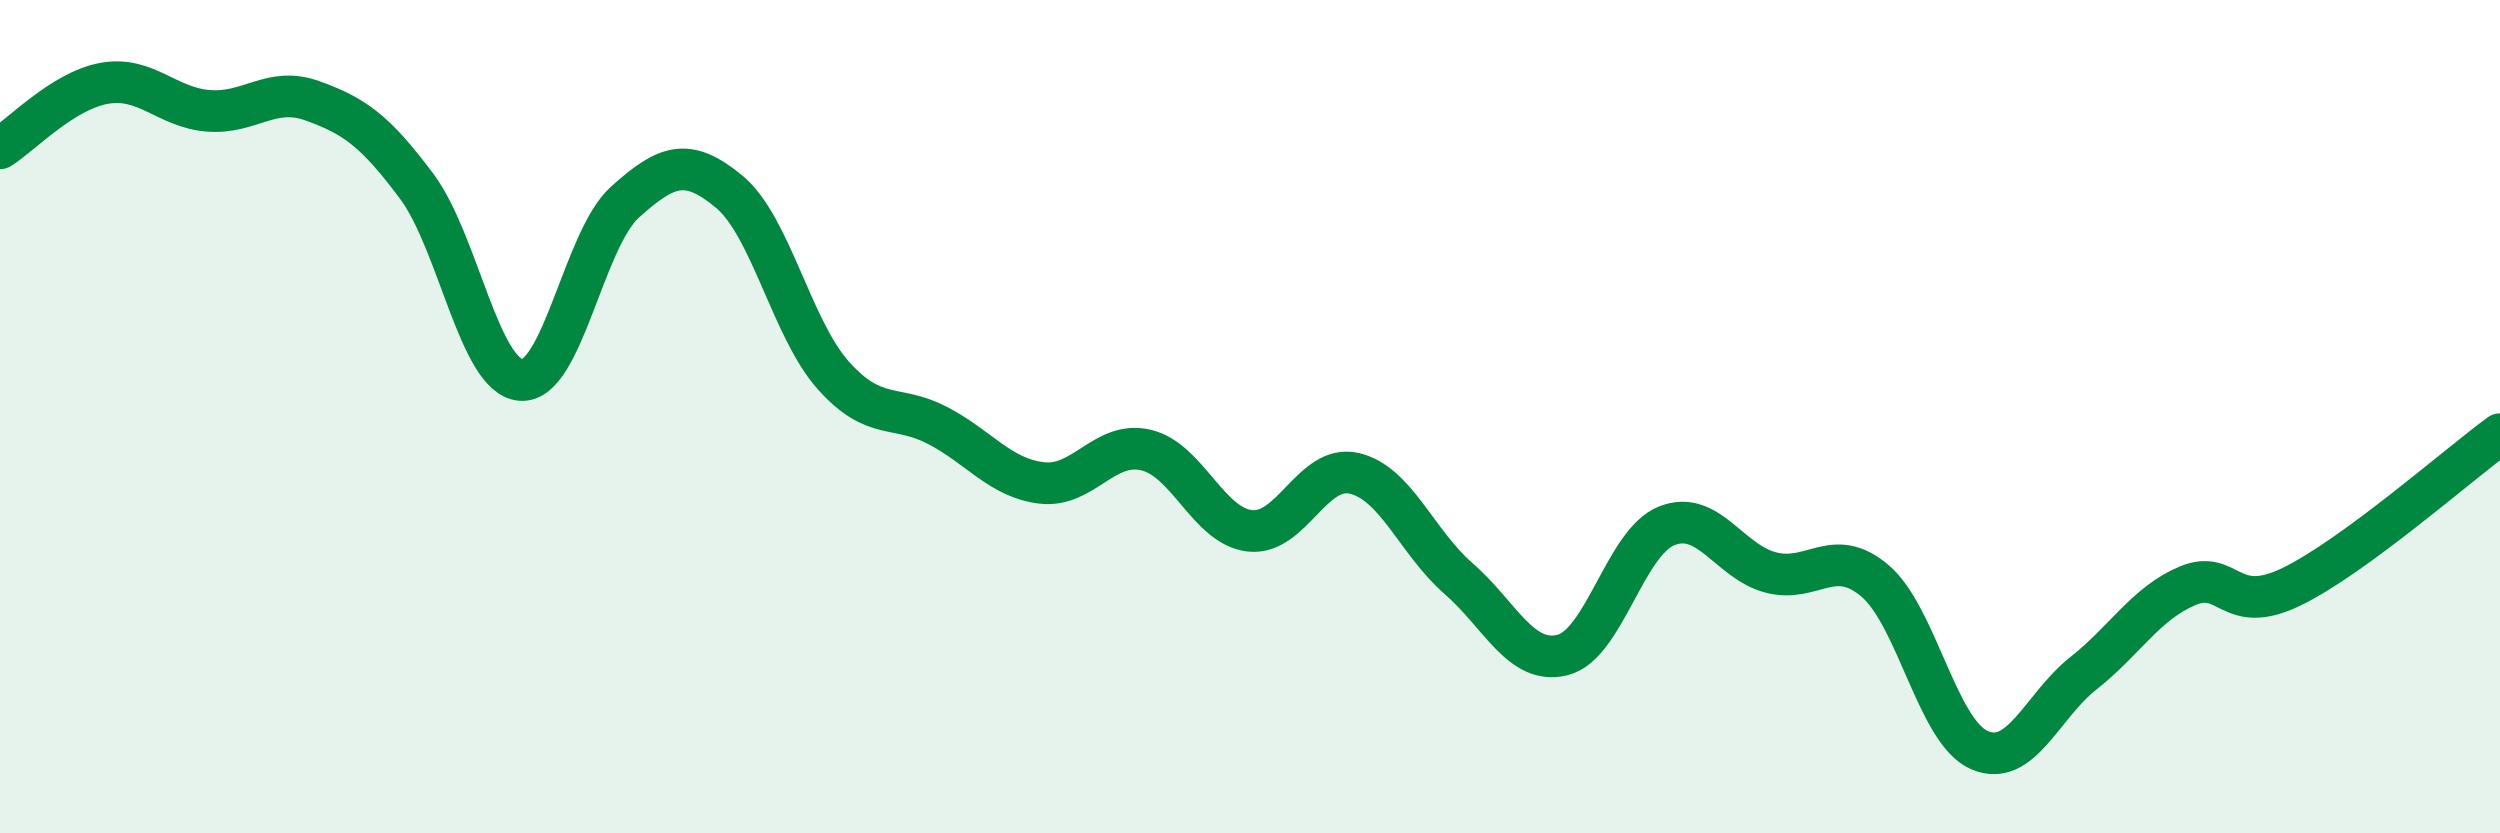
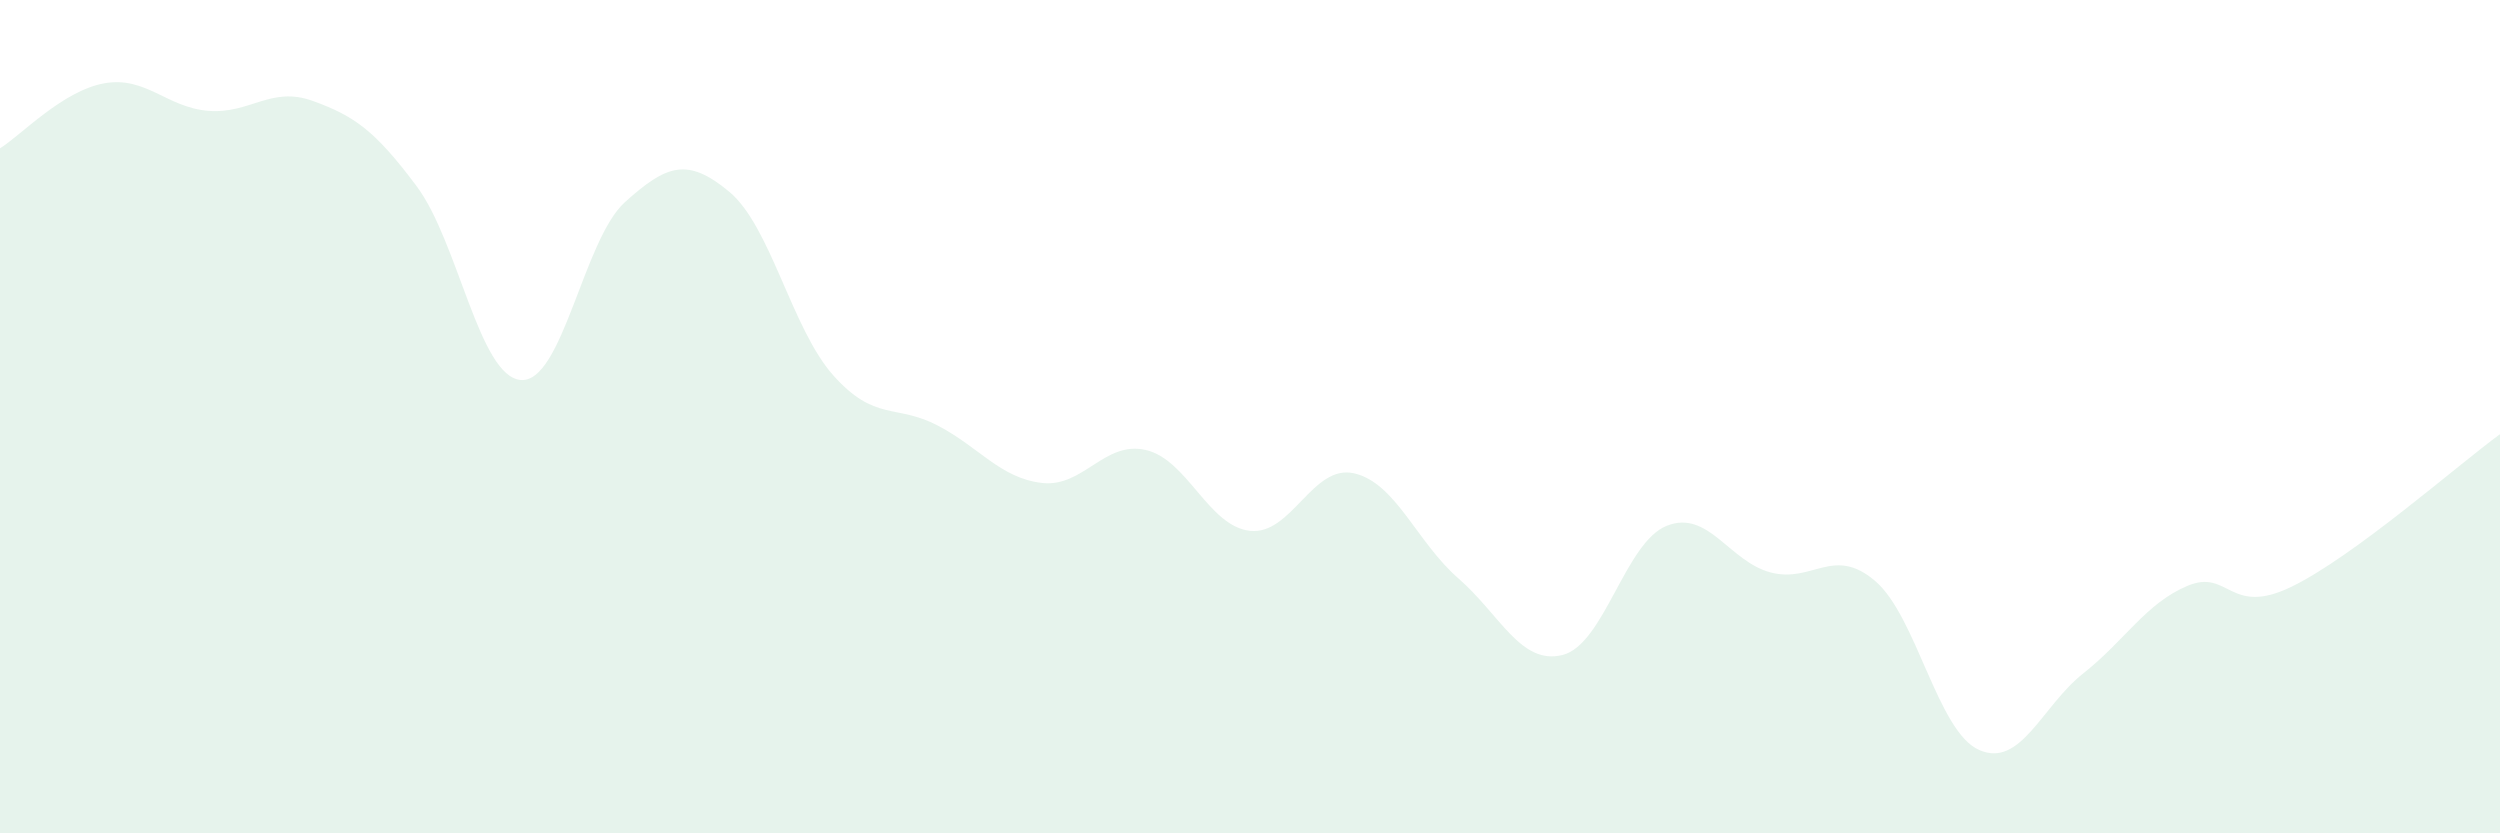
<svg xmlns="http://www.w3.org/2000/svg" width="60" height="20" viewBox="0 0 60 20">
  <path d="M 0,3.56 C 0.5,3.25 1.5,2.18 2.5,2 C 3.5,1.82 4,2.58 5,2.66 C 6,2.74 6.5,2.06 7.5,2.42 C 8.5,2.78 9,3.13 10,4.47 C 11,5.81 11.5,9.04 12.5,9.12 C 13.5,9.2 14,5.75 15,4.85 C 16,3.95 16.5,3.77 17.5,4.6 C 18.5,5.43 19,7.89 20,9.01 C 21,10.13 21.5,9.69 22.5,10.21 C 23.5,10.73 24,11.47 25,11.59 C 26,11.71 26.5,10.57 27.5,10.8 C 28.5,11.03 29,12.63 30,12.74 C 31,12.85 31.5,11.13 32.5,11.36 C 33.5,11.59 34,13.01 35,13.88 C 36,14.75 36.5,15.97 37.5,15.72 C 38.5,15.47 39,13.02 40,12.62 C 41,12.22 41.5,13.48 42.5,13.74 C 43.5,14 44,13.09 45,13.94 C 46,14.79 46.5,17.56 47.5,18 C 48.5,18.44 49,16.95 50,16.16 C 51,15.37 51.5,14.48 52.5,14.06 C 53.5,13.64 53.5,14.81 55,14.08 C 56.5,13.35 59,11.15 60,10.42L60 20L0 20Z" fill="#008740" opacity="0.1" stroke-linecap="round" stroke-linejoin="round" />
-   <path d="M 0,3.56 C 0.5,3.25 1.5,2.18 2.5,2 C 3.5,1.82 4,2.58 5,2.66 C 6,2.74 6.5,2.06 7.5,2.42 C 8.5,2.78 9,3.13 10,4.47 C 11,5.81 11.5,9.04 12.5,9.12 C 13.5,9.2 14,5.75 15,4.85 C 16,3.95 16.5,3.77 17.5,4.6 C 18.5,5.43 19,7.89 20,9.01 C 21,10.13 21.5,9.69 22.5,10.21 C 23.5,10.73 24,11.47 25,11.59 C 26,11.71 26.5,10.57 27.5,10.8 C 28.5,11.03 29,12.63 30,12.74 C 31,12.85 31.5,11.13 32.5,11.36 C 33.5,11.59 34,13.01 35,13.88 C 36,14.75 36.5,15.97 37.5,15.72 C 38.5,15.47 39,13.02 40,12.62 C 41,12.22 41.5,13.48 42.5,13.74 C 43.5,14 44,13.09 45,13.94 C 46,14.79 46.5,17.56 47.5,18 C 48.5,18.44 49,16.95 50,16.16 C 51,15.37 51.5,14.48 52.5,14.06 C 53.5,13.64 53.5,14.81 55,14.08 C 56.5,13.35 59,11.15 60,10.42" stroke="#008740" stroke-width="1" fill="none" stroke-linecap="round" stroke-linejoin="round" />
</svg>